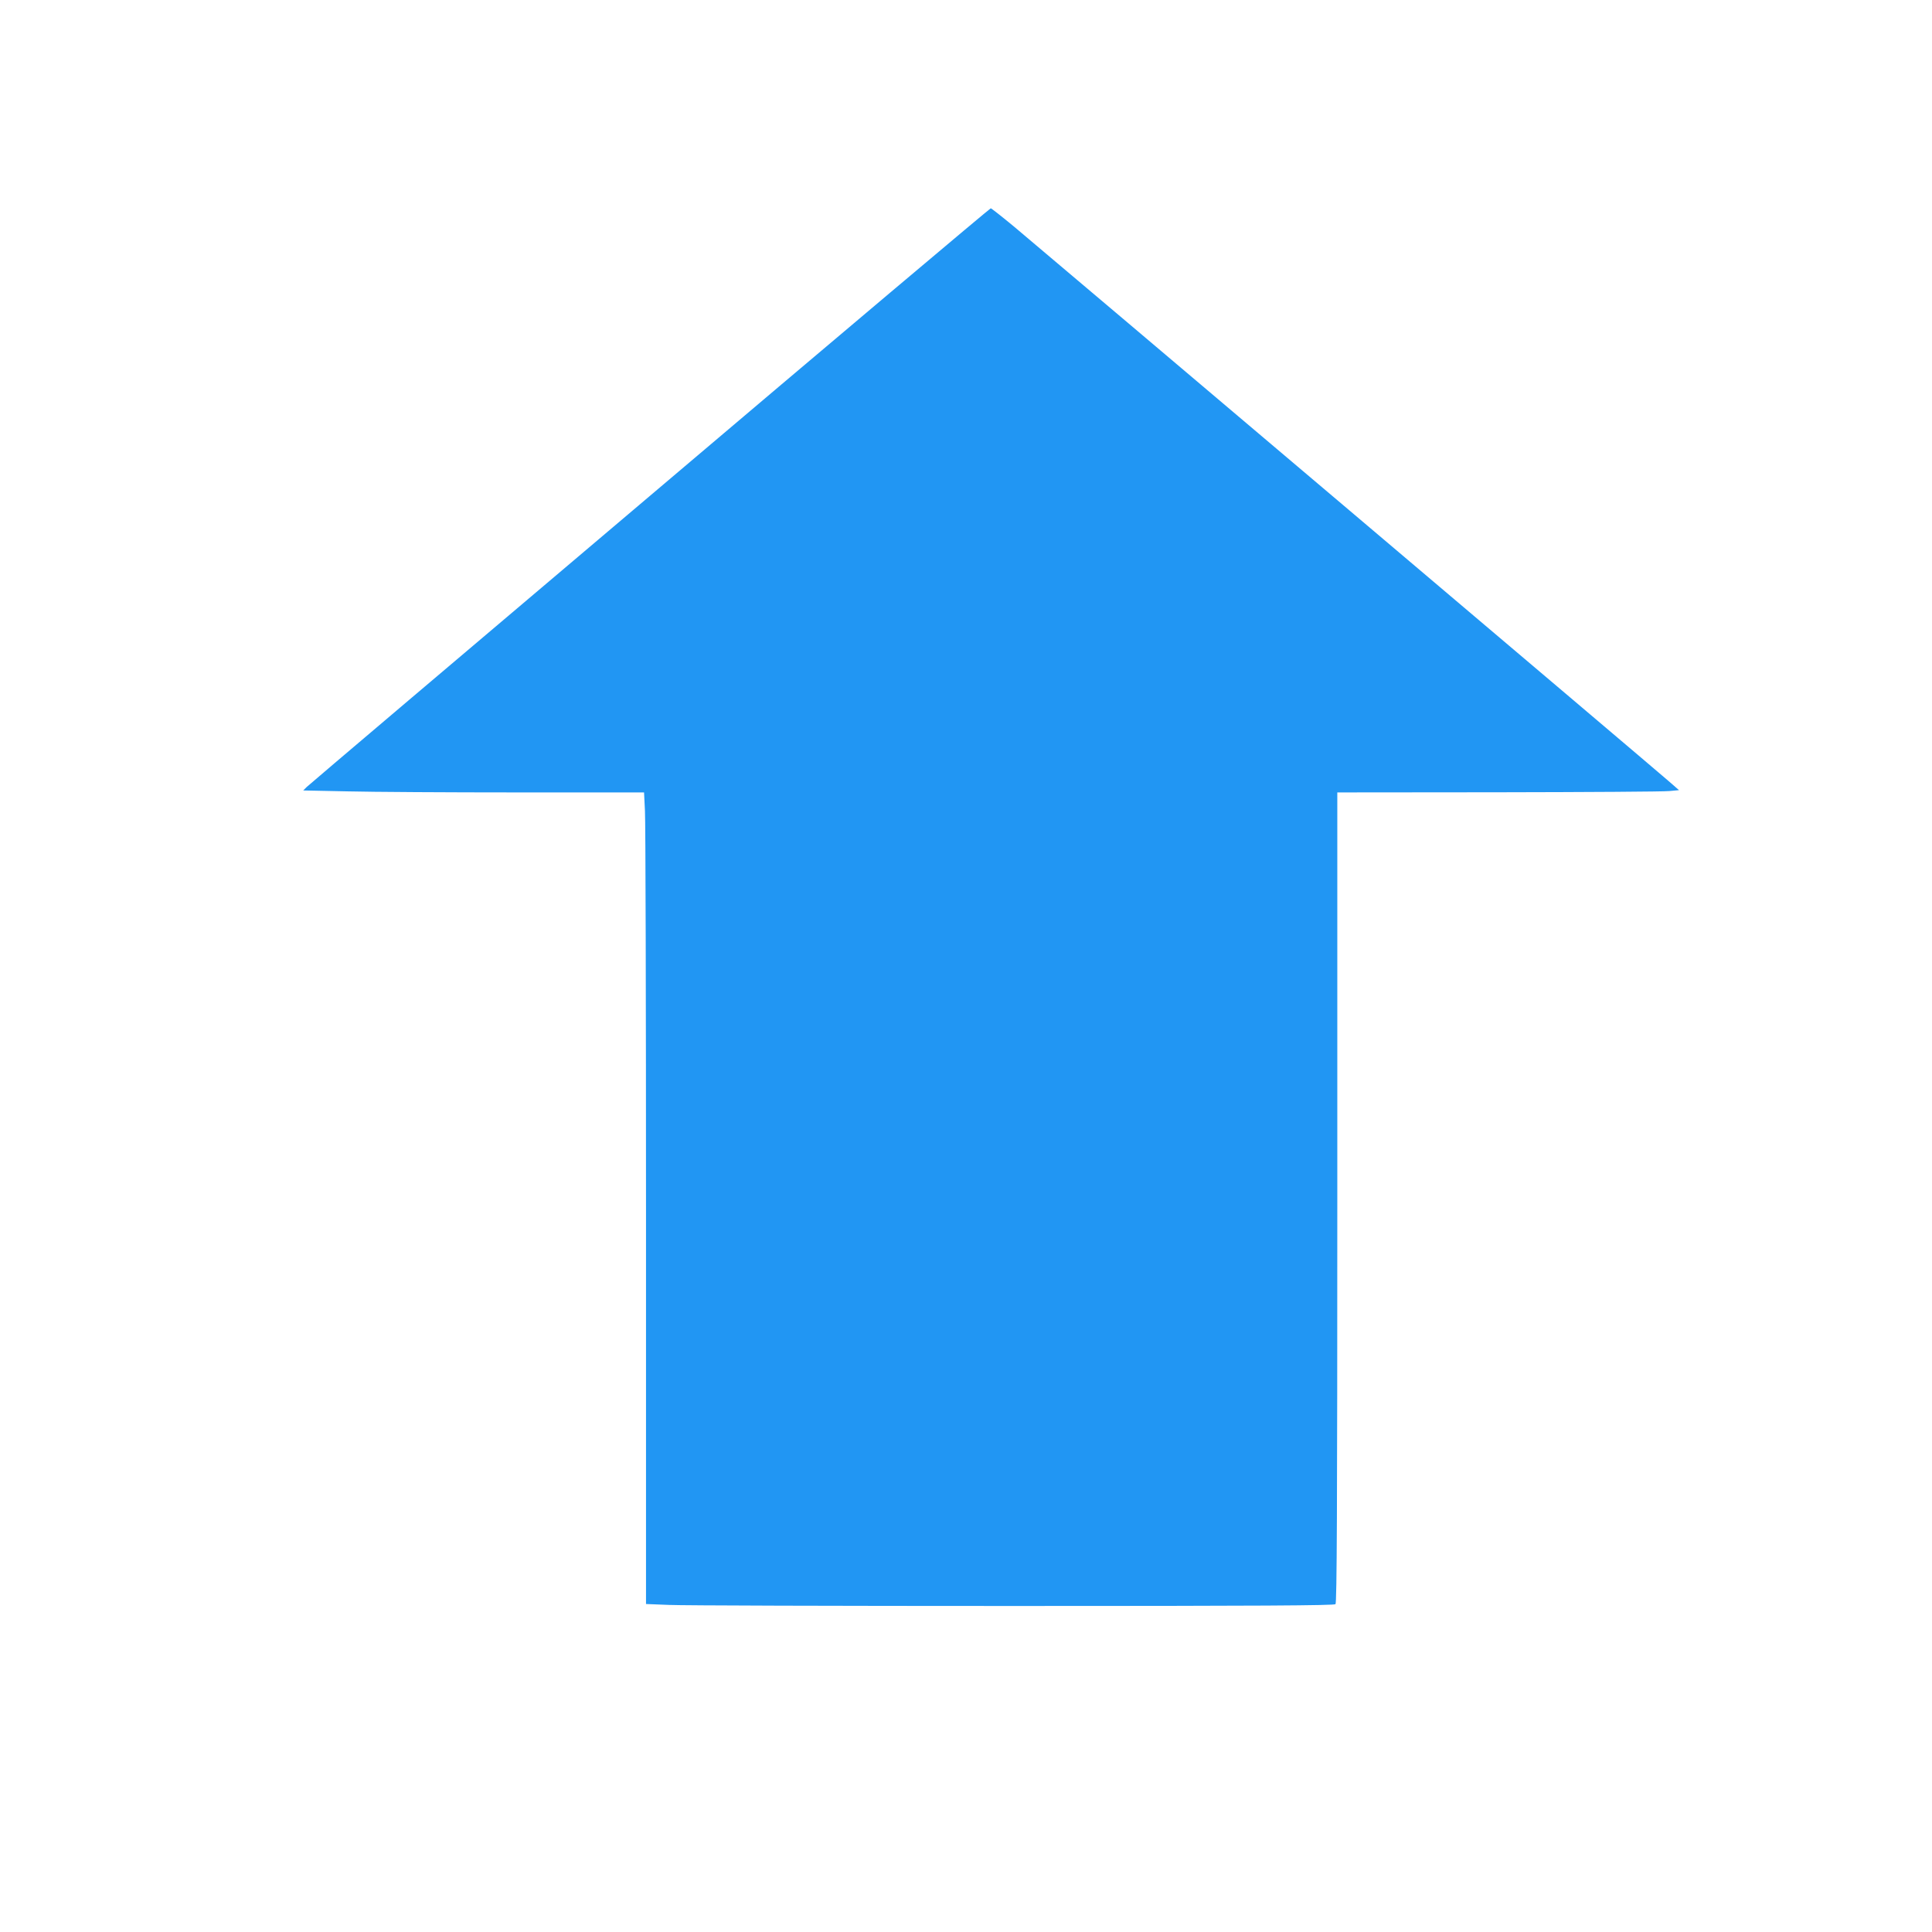
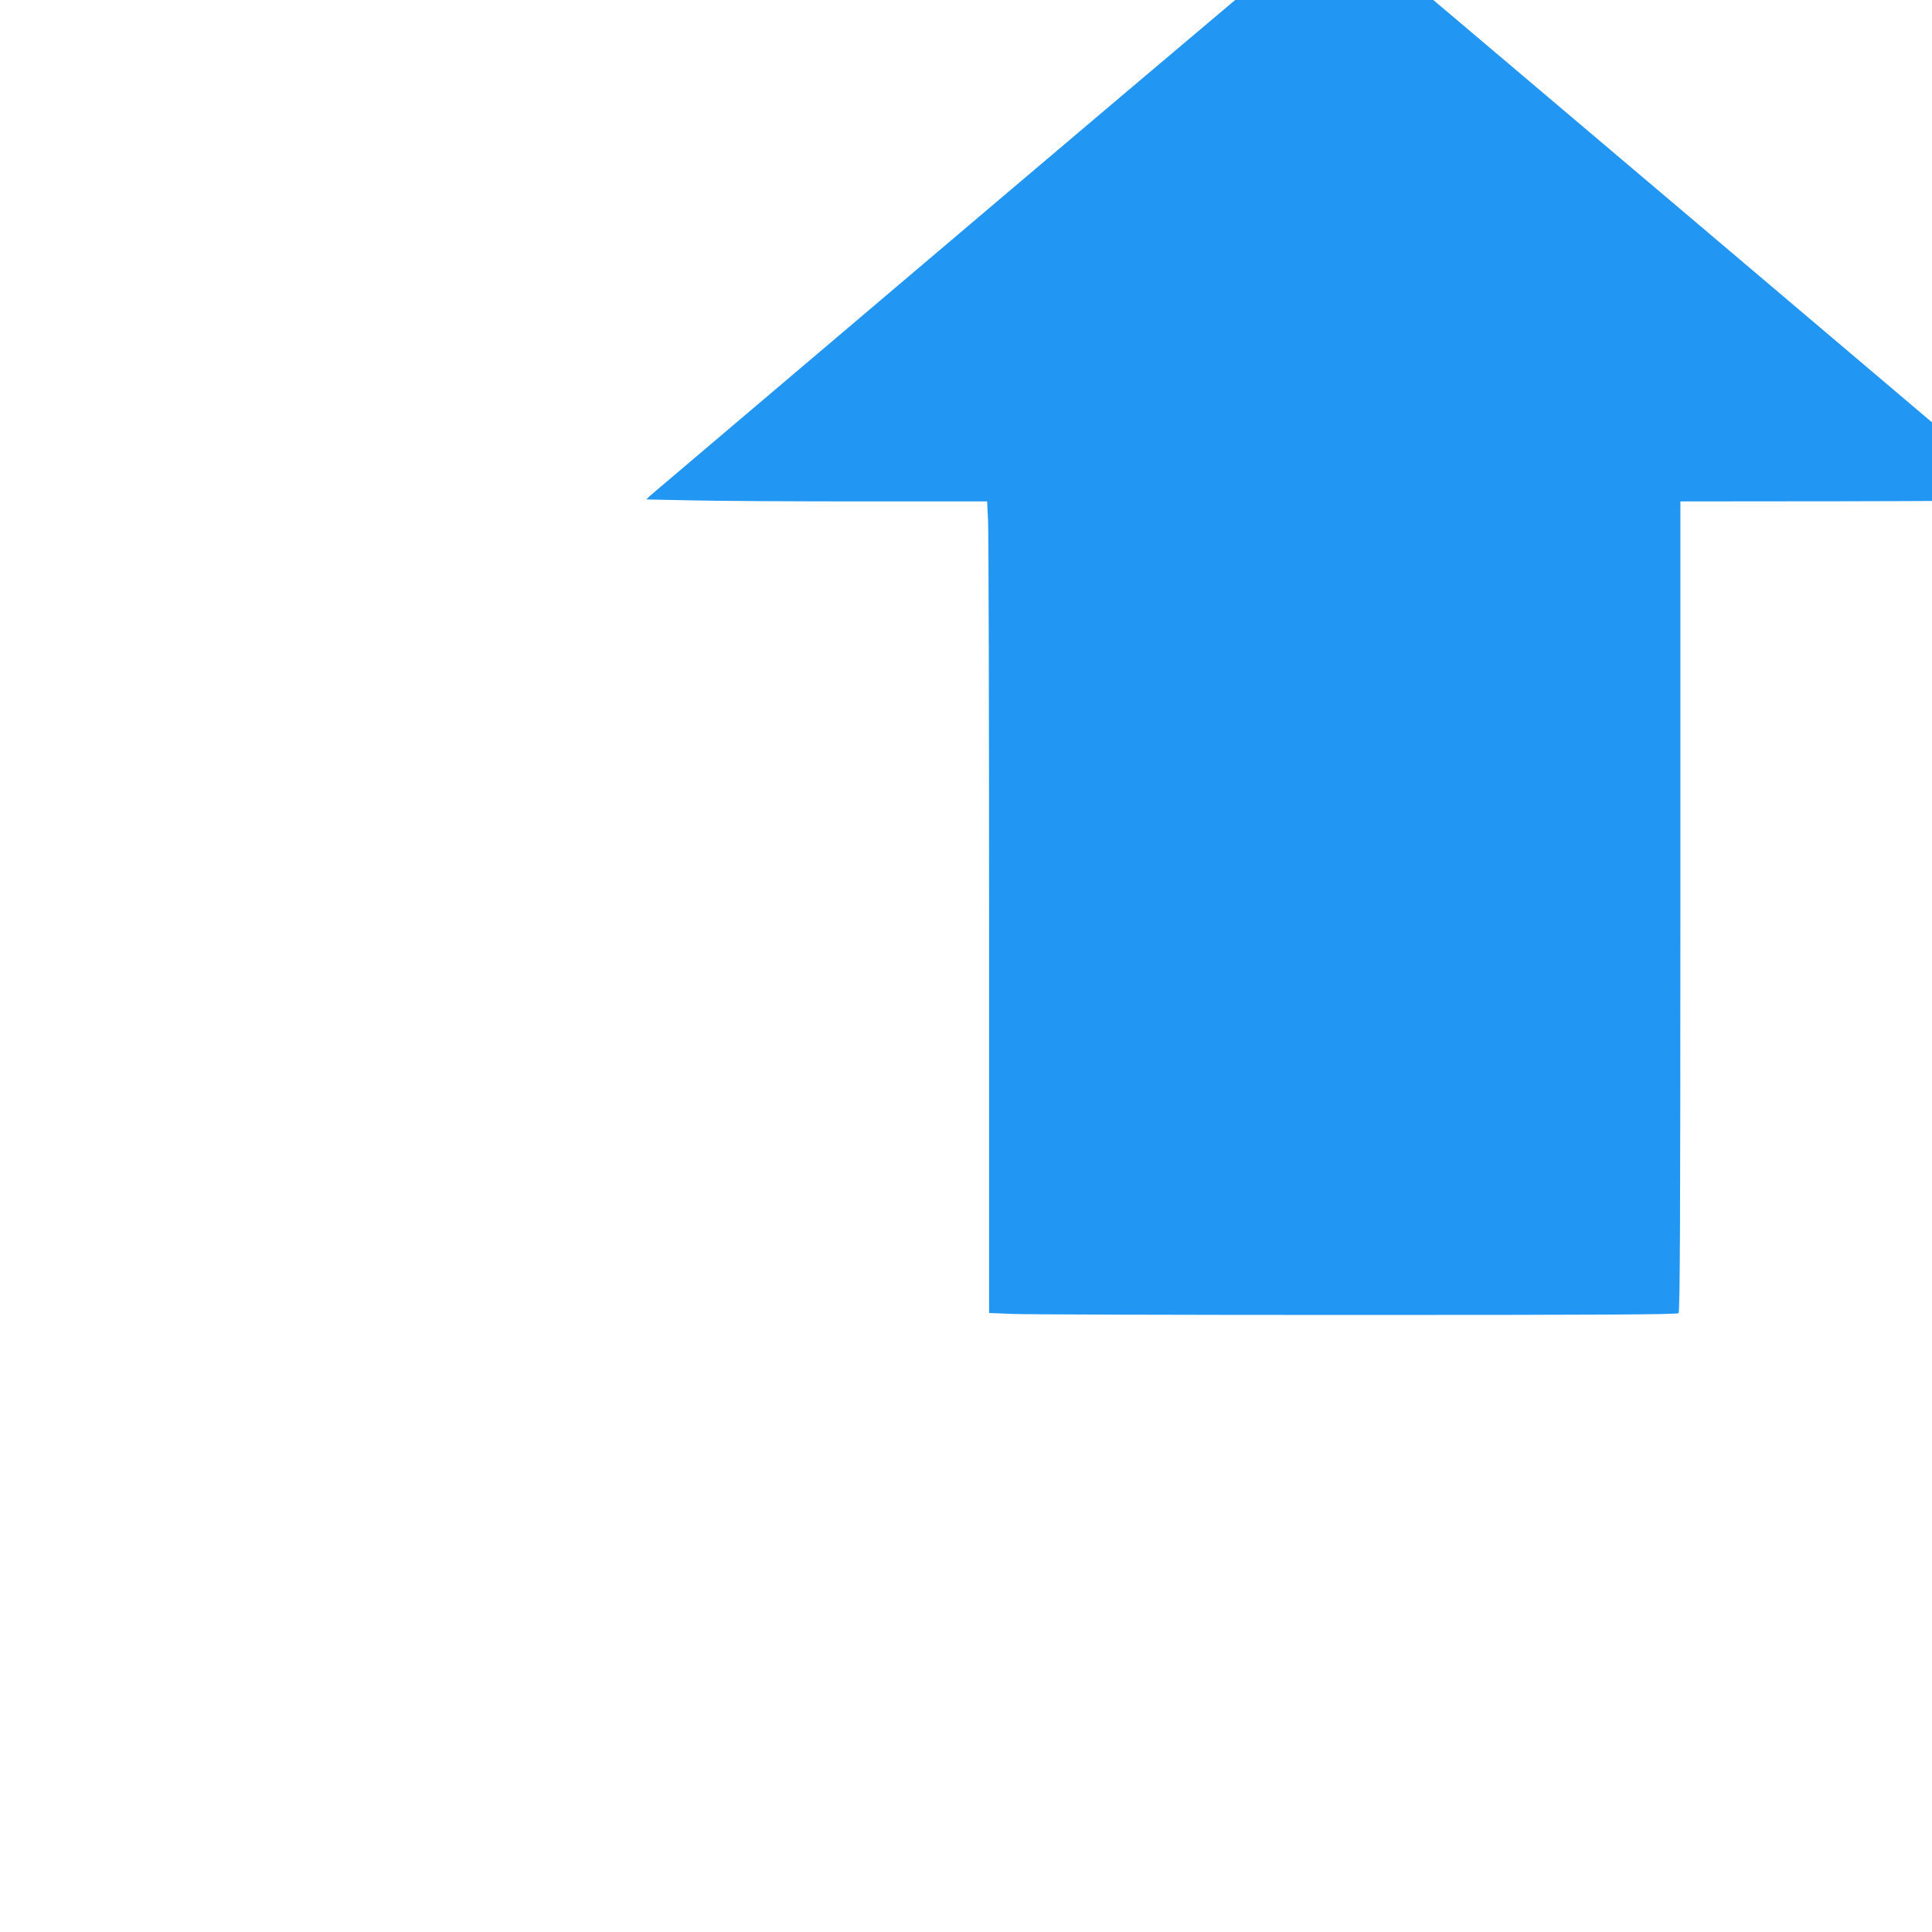
<svg xmlns="http://www.w3.org/2000/svg" version="1.0" width="1280pt" height="1280pt" viewBox="0 0 1280 1280" preserveAspectRatio="xMidYMid meet">
  <g transform="translate(0,1280) scale(0.1,-0.1)" fill="#2196f3" stroke="none">
-     <path d="M4305 9514 c-1238 -1048 -2260 -1915 -2273 -1928 l-23 -23 293 -6 c161 -4 669 -7 1129 -7 l836 0 6 -122 c4 -66 7 -1276 7 -2688 l0 -2567 152 -6 c83 -4 1108 -7 2278 -7 1640 0 2129 3 2138 12 9 9 12 622 12 2695 l0 2683 1068 1 c587 1 1096 4 1131 8 l65 6 -70 61 c-79 70 -4114 3487 -4335 3672 -81 67 -151 122 -155 122 -5 0 -1022 -857 -2259 -1906z" />
+     <path d="M4305 9514 l-23 -23 293 -6 c161 -4 669 -7 1129 -7 l836 0 6 -122 c4 -66 7 -1276 7 -2688 l0 -2567 152 -6 c83 -4 1108 -7 2278 -7 1640 0 2129 3 2138 12 9 9 12 622 12 2695 l0 2683 1068 1 c587 1 1096 4 1131 8 l65 6 -70 61 c-79 70 -4114 3487 -4335 3672 -81 67 -151 122 -155 122 -5 0 -1022 -857 -2259 -1906z" />
  </g>
</svg>